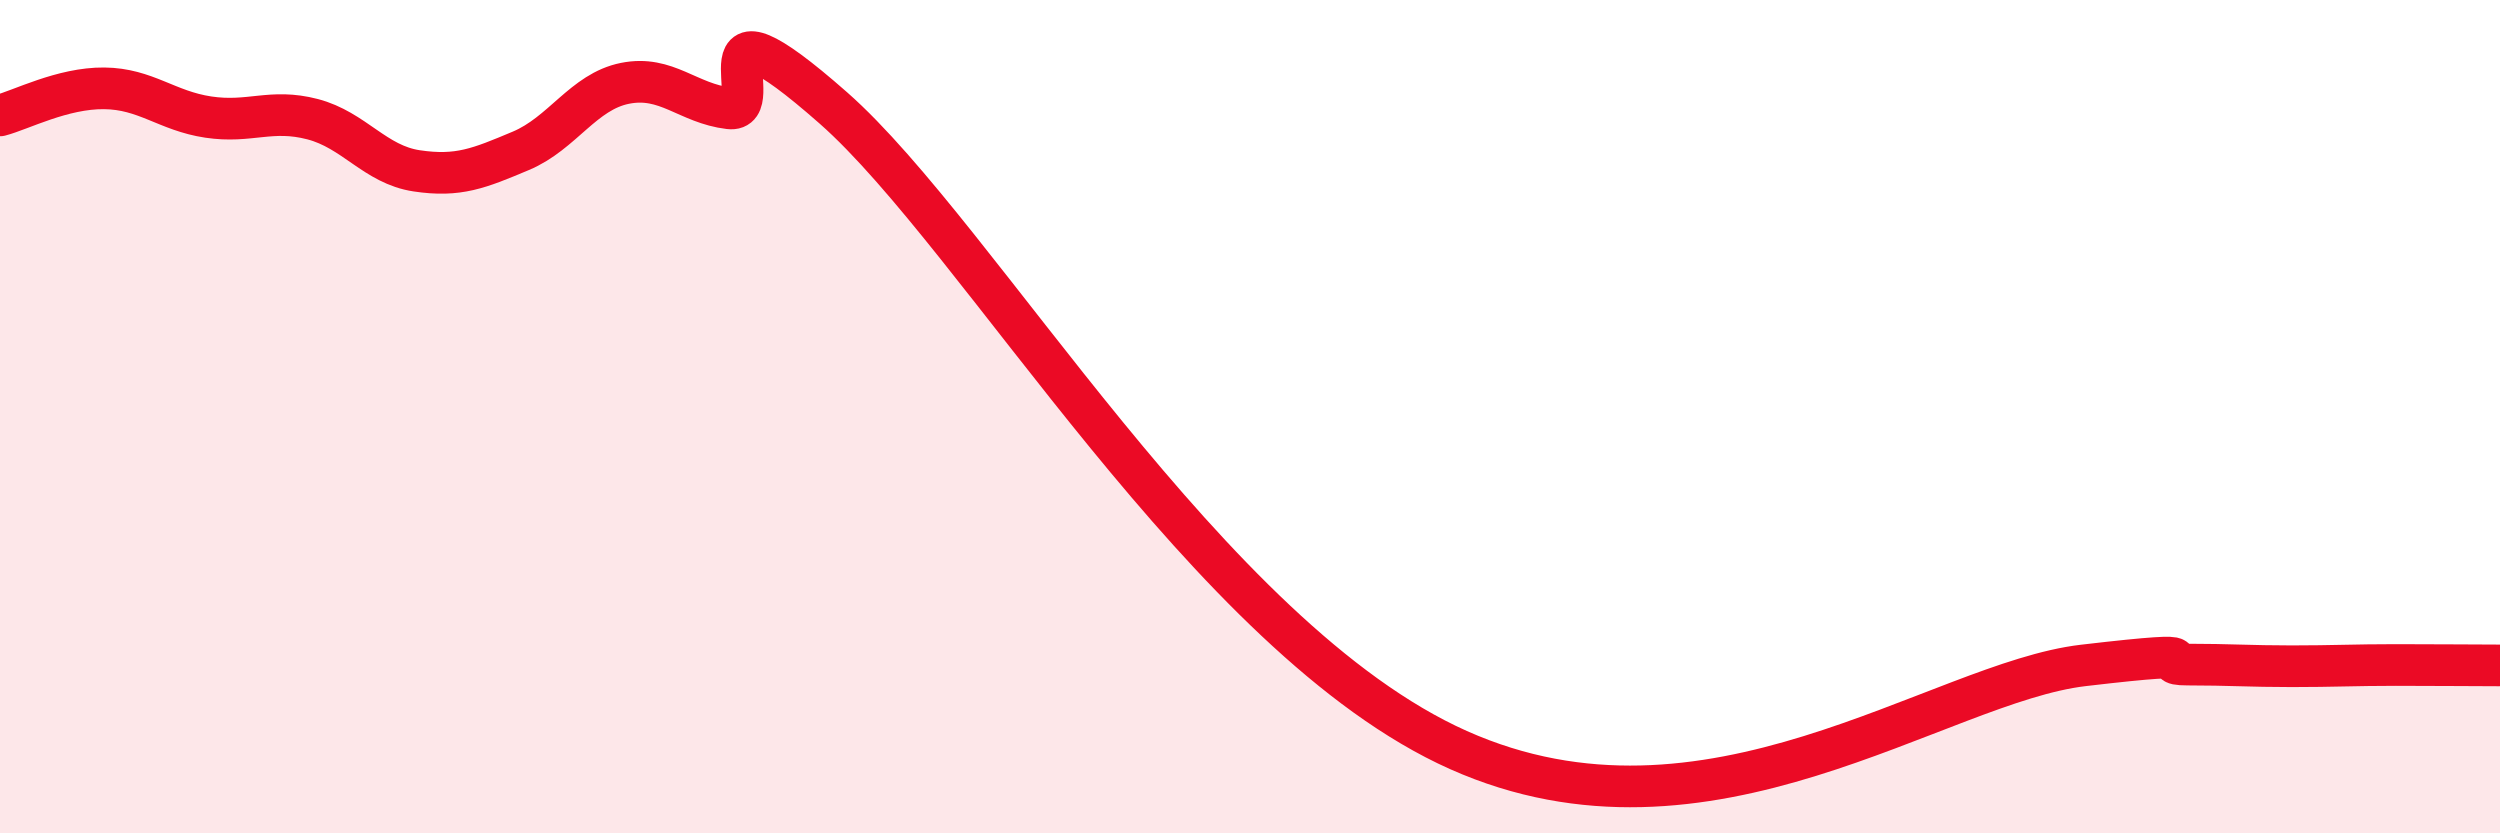
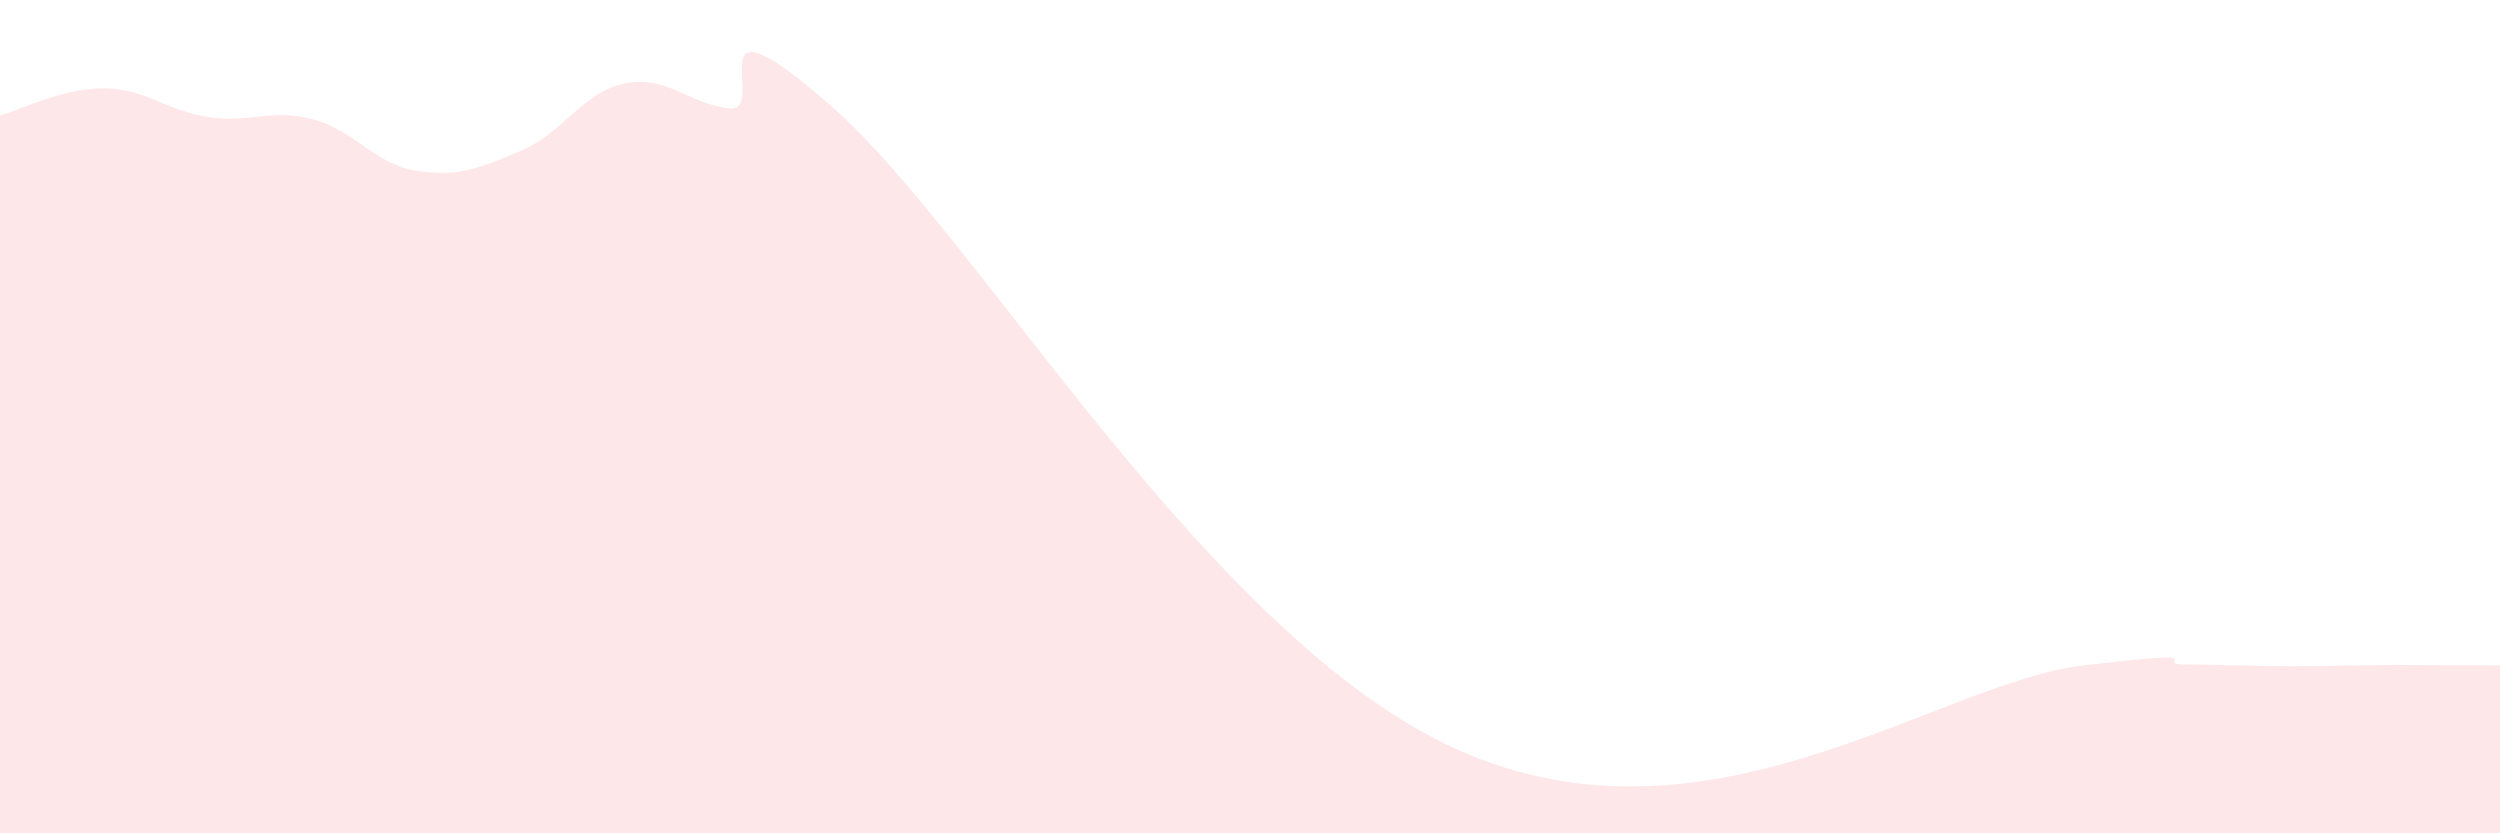
<svg xmlns="http://www.w3.org/2000/svg" width="60" height="20" viewBox="0 0 60 20">
  <path d="M 0,2.77 C 0.5,2.64 1.5,2.11 2.5,2.12 C 3.5,2.13 4,2.66 5,2.81 C 6,2.96 6.5,2.6 7.5,2.86 C 8.5,3.12 9,3.95 10,4.1 C 11,4.25 11.5,4.04 12.5,3.62 C 13.5,3.2 14,2.2 15,2 C 16,1.8 16.5,2.48 17.5,2.6 C 18.5,2.72 16.5,-0.49 20,2.59 C 23.5,5.67 29,15.32 35,18 C 41,20.68 46.5,16.38 50,15.97 C 53.5,15.56 51.5,15.95 52.5,15.95 C 53.5,15.95 54,15.99 55,15.99 C 56,15.99 56.5,15.96 57.5,15.96 C 58.5,15.96 59.5,15.97 60,15.97L60 20L0 20Z" fill="#EB0A25" opacity="0.1" stroke-linecap="round" stroke-linejoin="round" />
-   <path d="M 0,2.77 C 0.5,2.64 1.5,2.11 2.5,2.12 C 3.5,2.13 4,2.66 5,2.81 C 6,2.96 6.5,2.6 7.5,2.86 C 8.5,3.12 9,3.95 10,4.1 C 11,4.25 11.5,4.04 12.5,3.62 C 13.5,3.2 14,2.2 15,2 C 16,1.8 16.5,2.48 17.5,2.6 C 18.5,2.72 16.5,-0.49 20,2.59 C 23.5,5.67 29,15.32 35,18 C 41,20.68 46.5,16.38 50,15.97 C 53.5,15.56 51.5,15.95 52.5,15.95 C 53.5,15.95 54,15.99 55,15.99 C 56,15.99 56.5,15.96 57.5,15.96 C 58.5,15.96 59.5,15.97 60,15.97" stroke="#EB0A25" stroke-width="1" fill="none" stroke-linecap="round" stroke-linejoin="round" />
</svg>